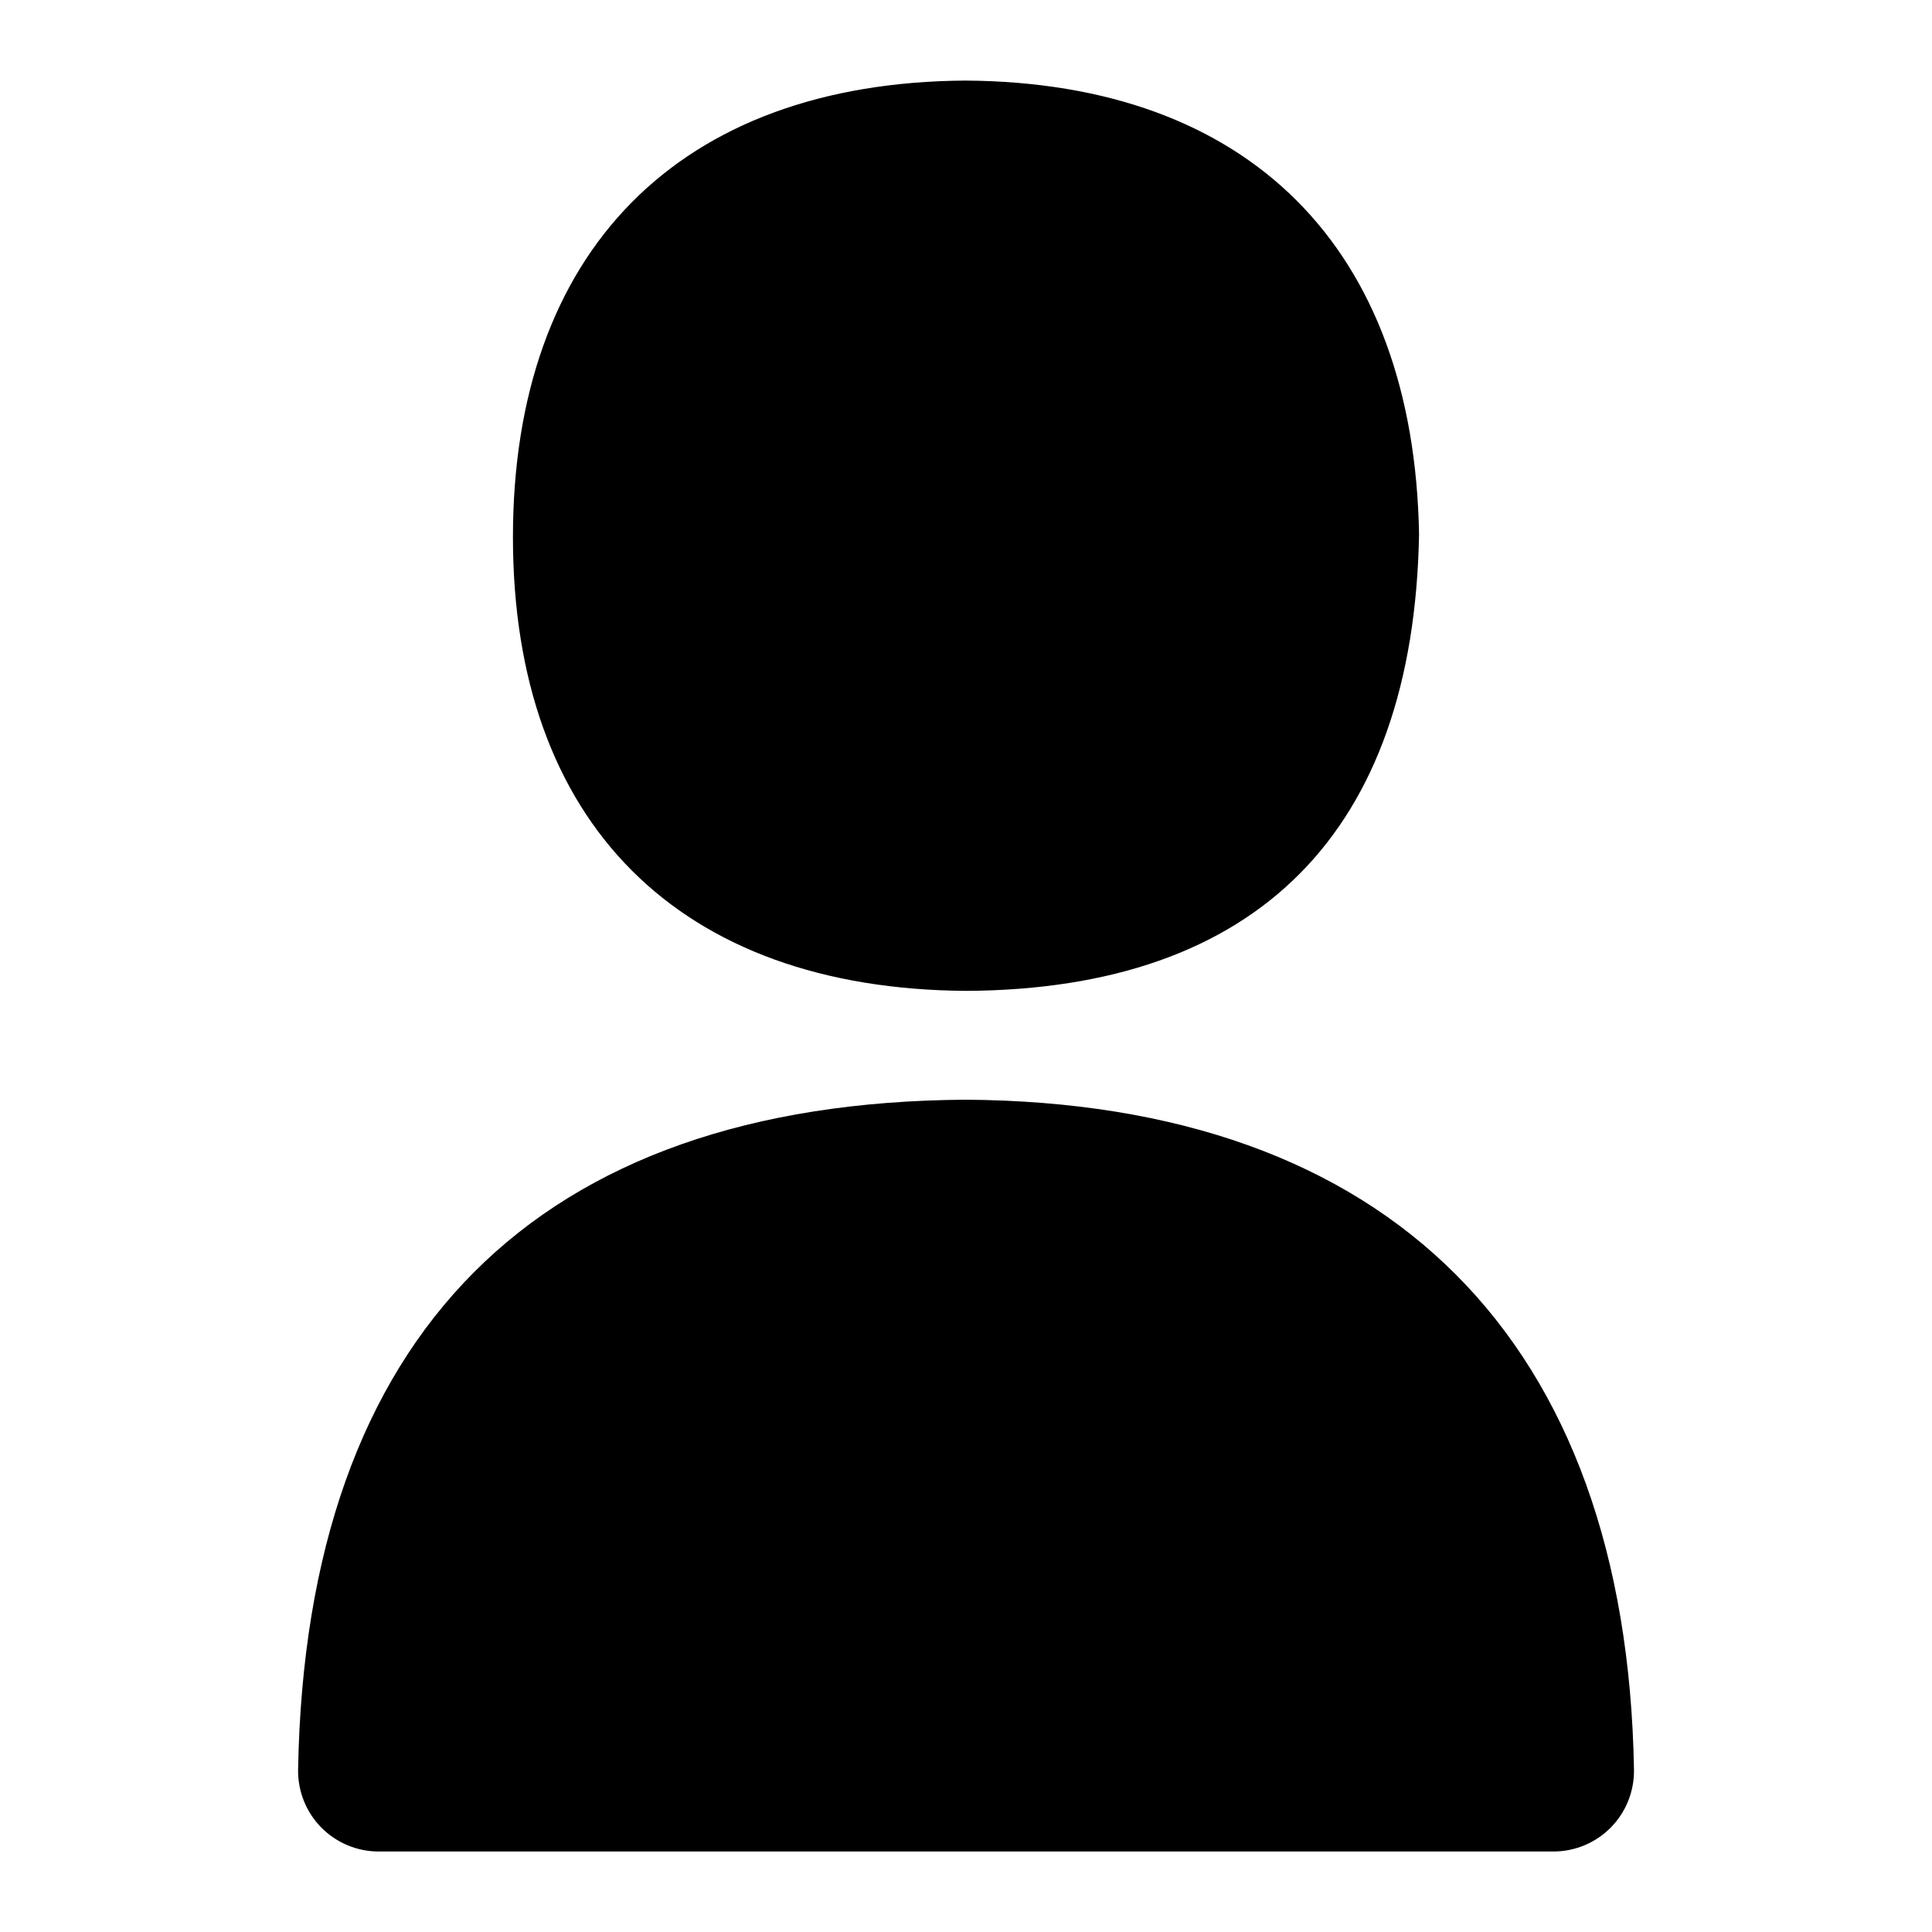
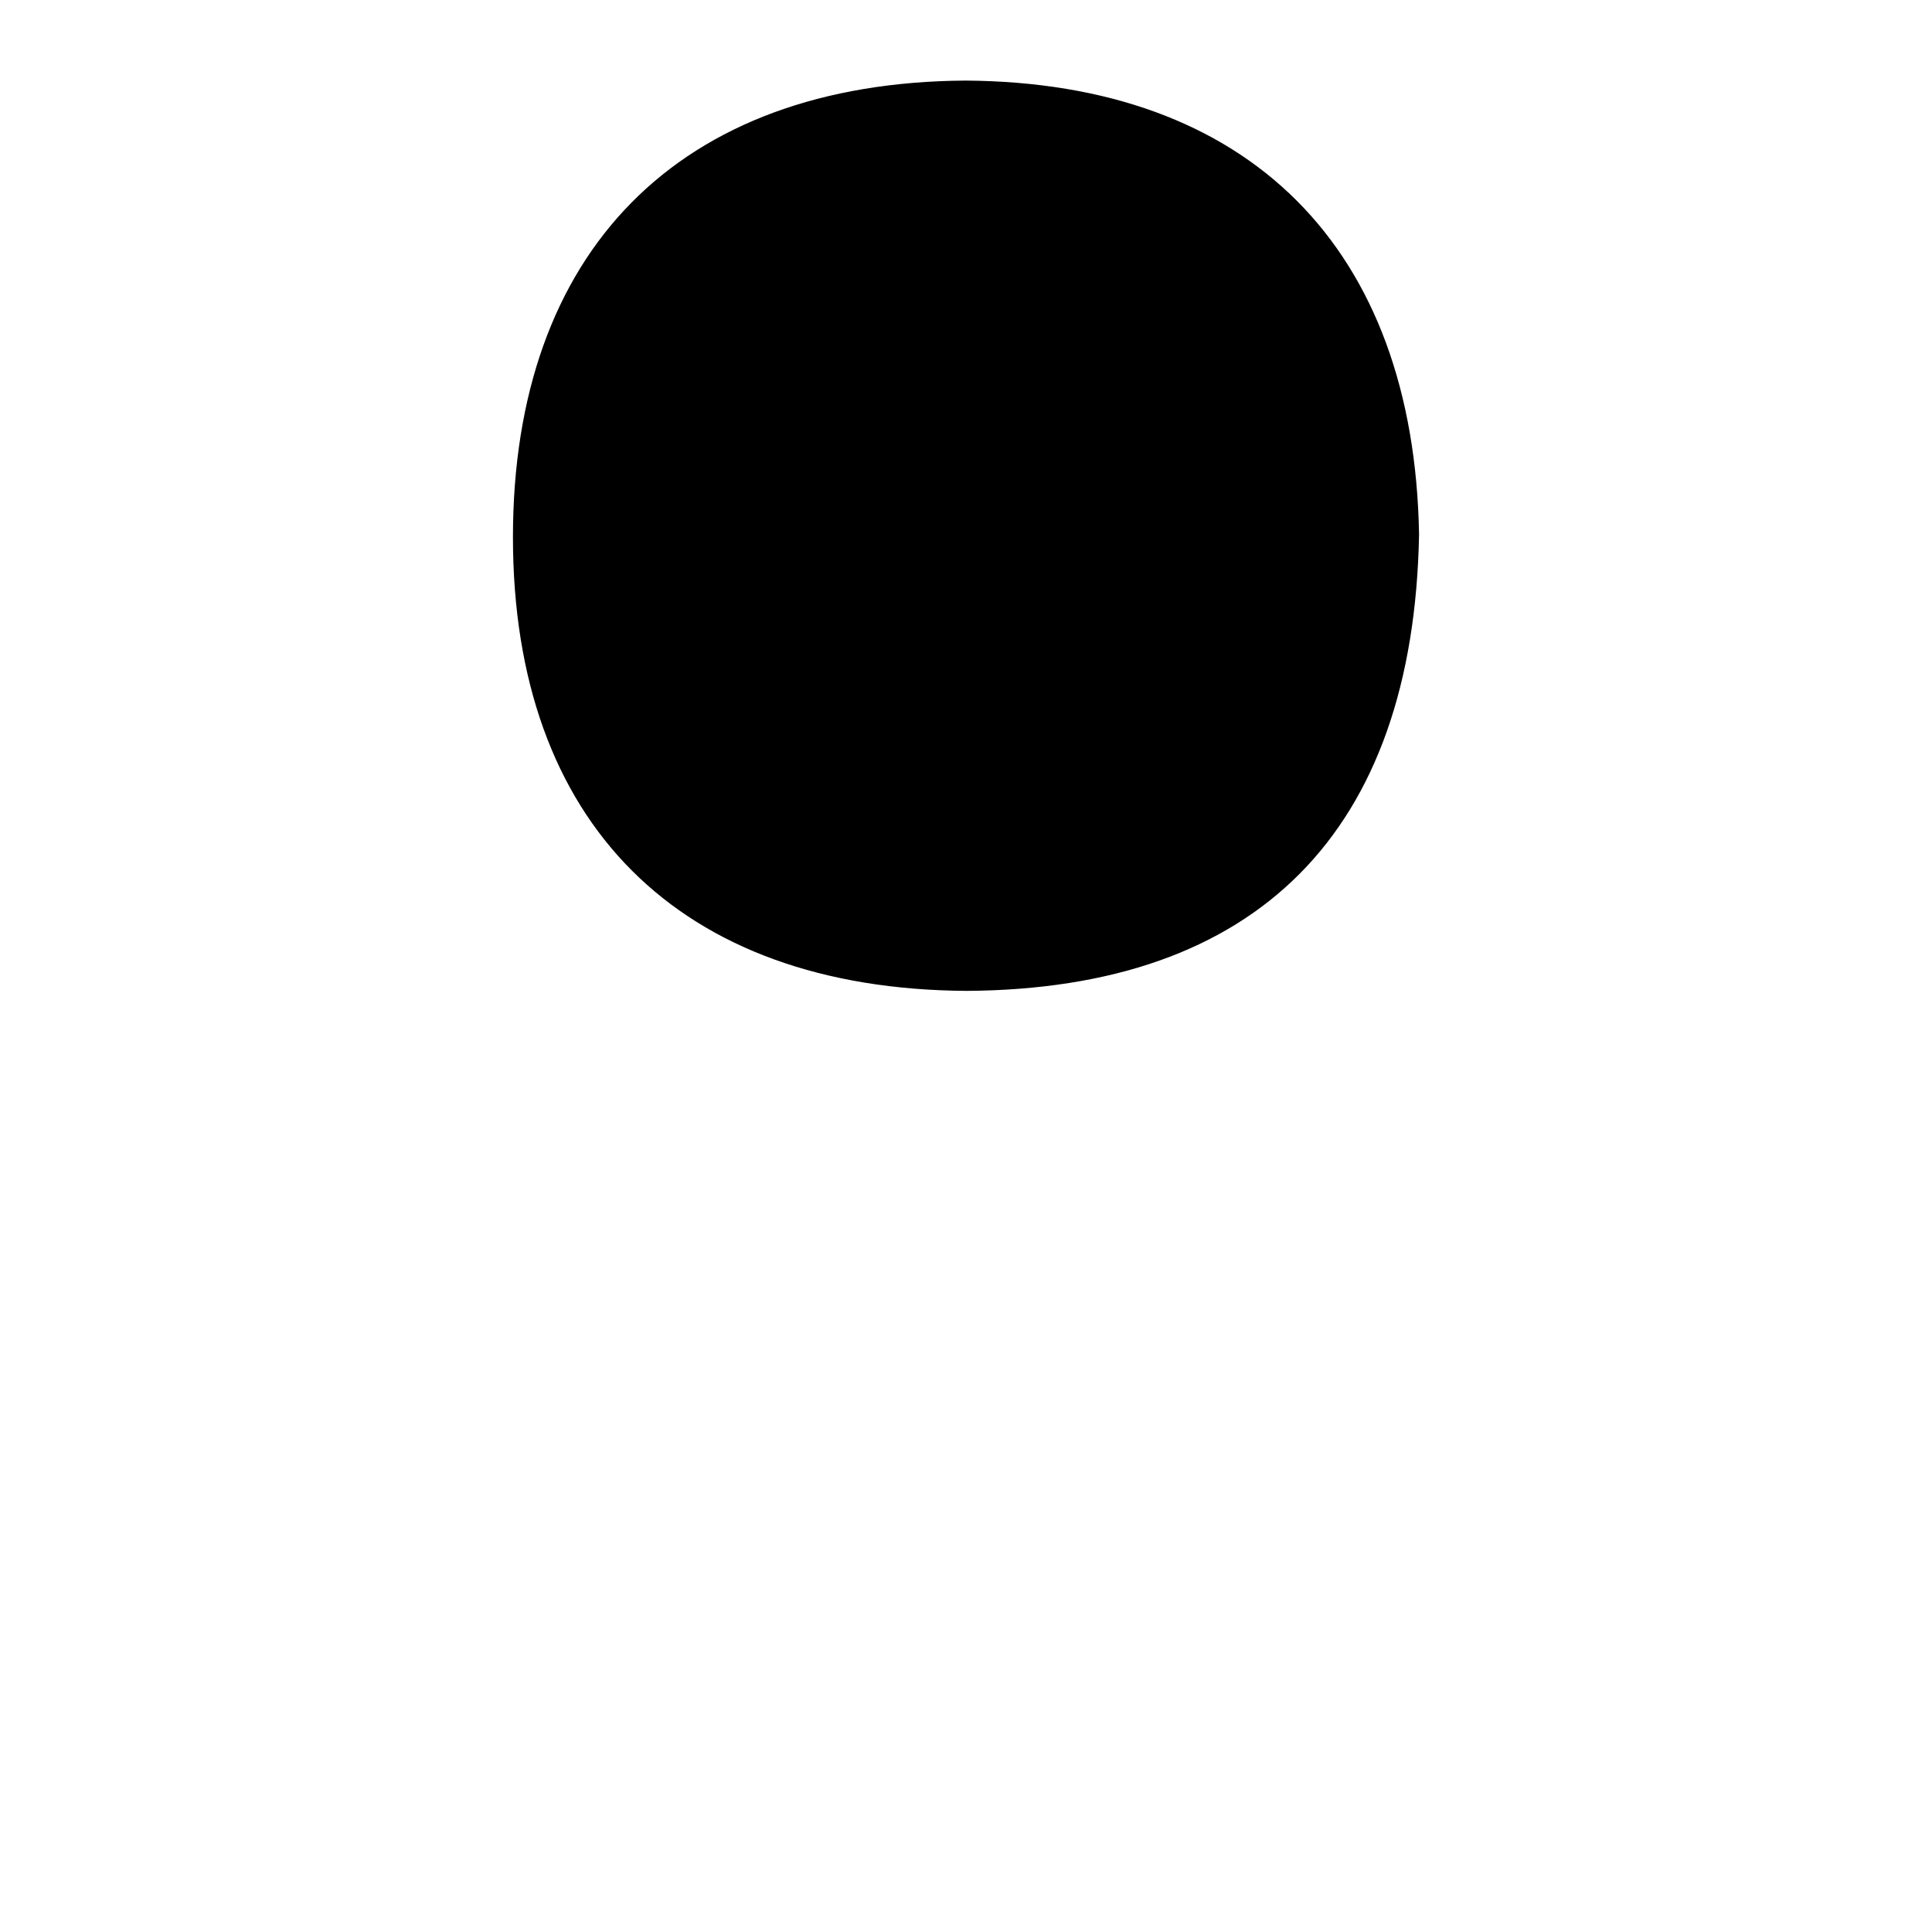
<svg xmlns="http://www.w3.org/2000/svg" id="Layer_1" data-name="Layer 1" viewBox="0 0 24 24">
  <path d="M12.006,12.309c3.611-.021,5.555-1.971,5.622-5.671-.062-3.56-2.111-5.614-5.634-5.637-3.561,.022-5.622,2.122-5.622,5.672s2.062,5.615,5.634,5.636Z" />
-   <path d="M11.994,13.661c-5.328,.034-8.195,2.911-8.291,8.322-.004,.268,.099,.527,.287,.718s.445,.299,.713,.299h14.595c.268,0,.525-.108,.713-.299,.188-.191,.291-.45,.287-.718-.092-5.333-3.036-8.288-8.304-8.322Z" />
</svg>